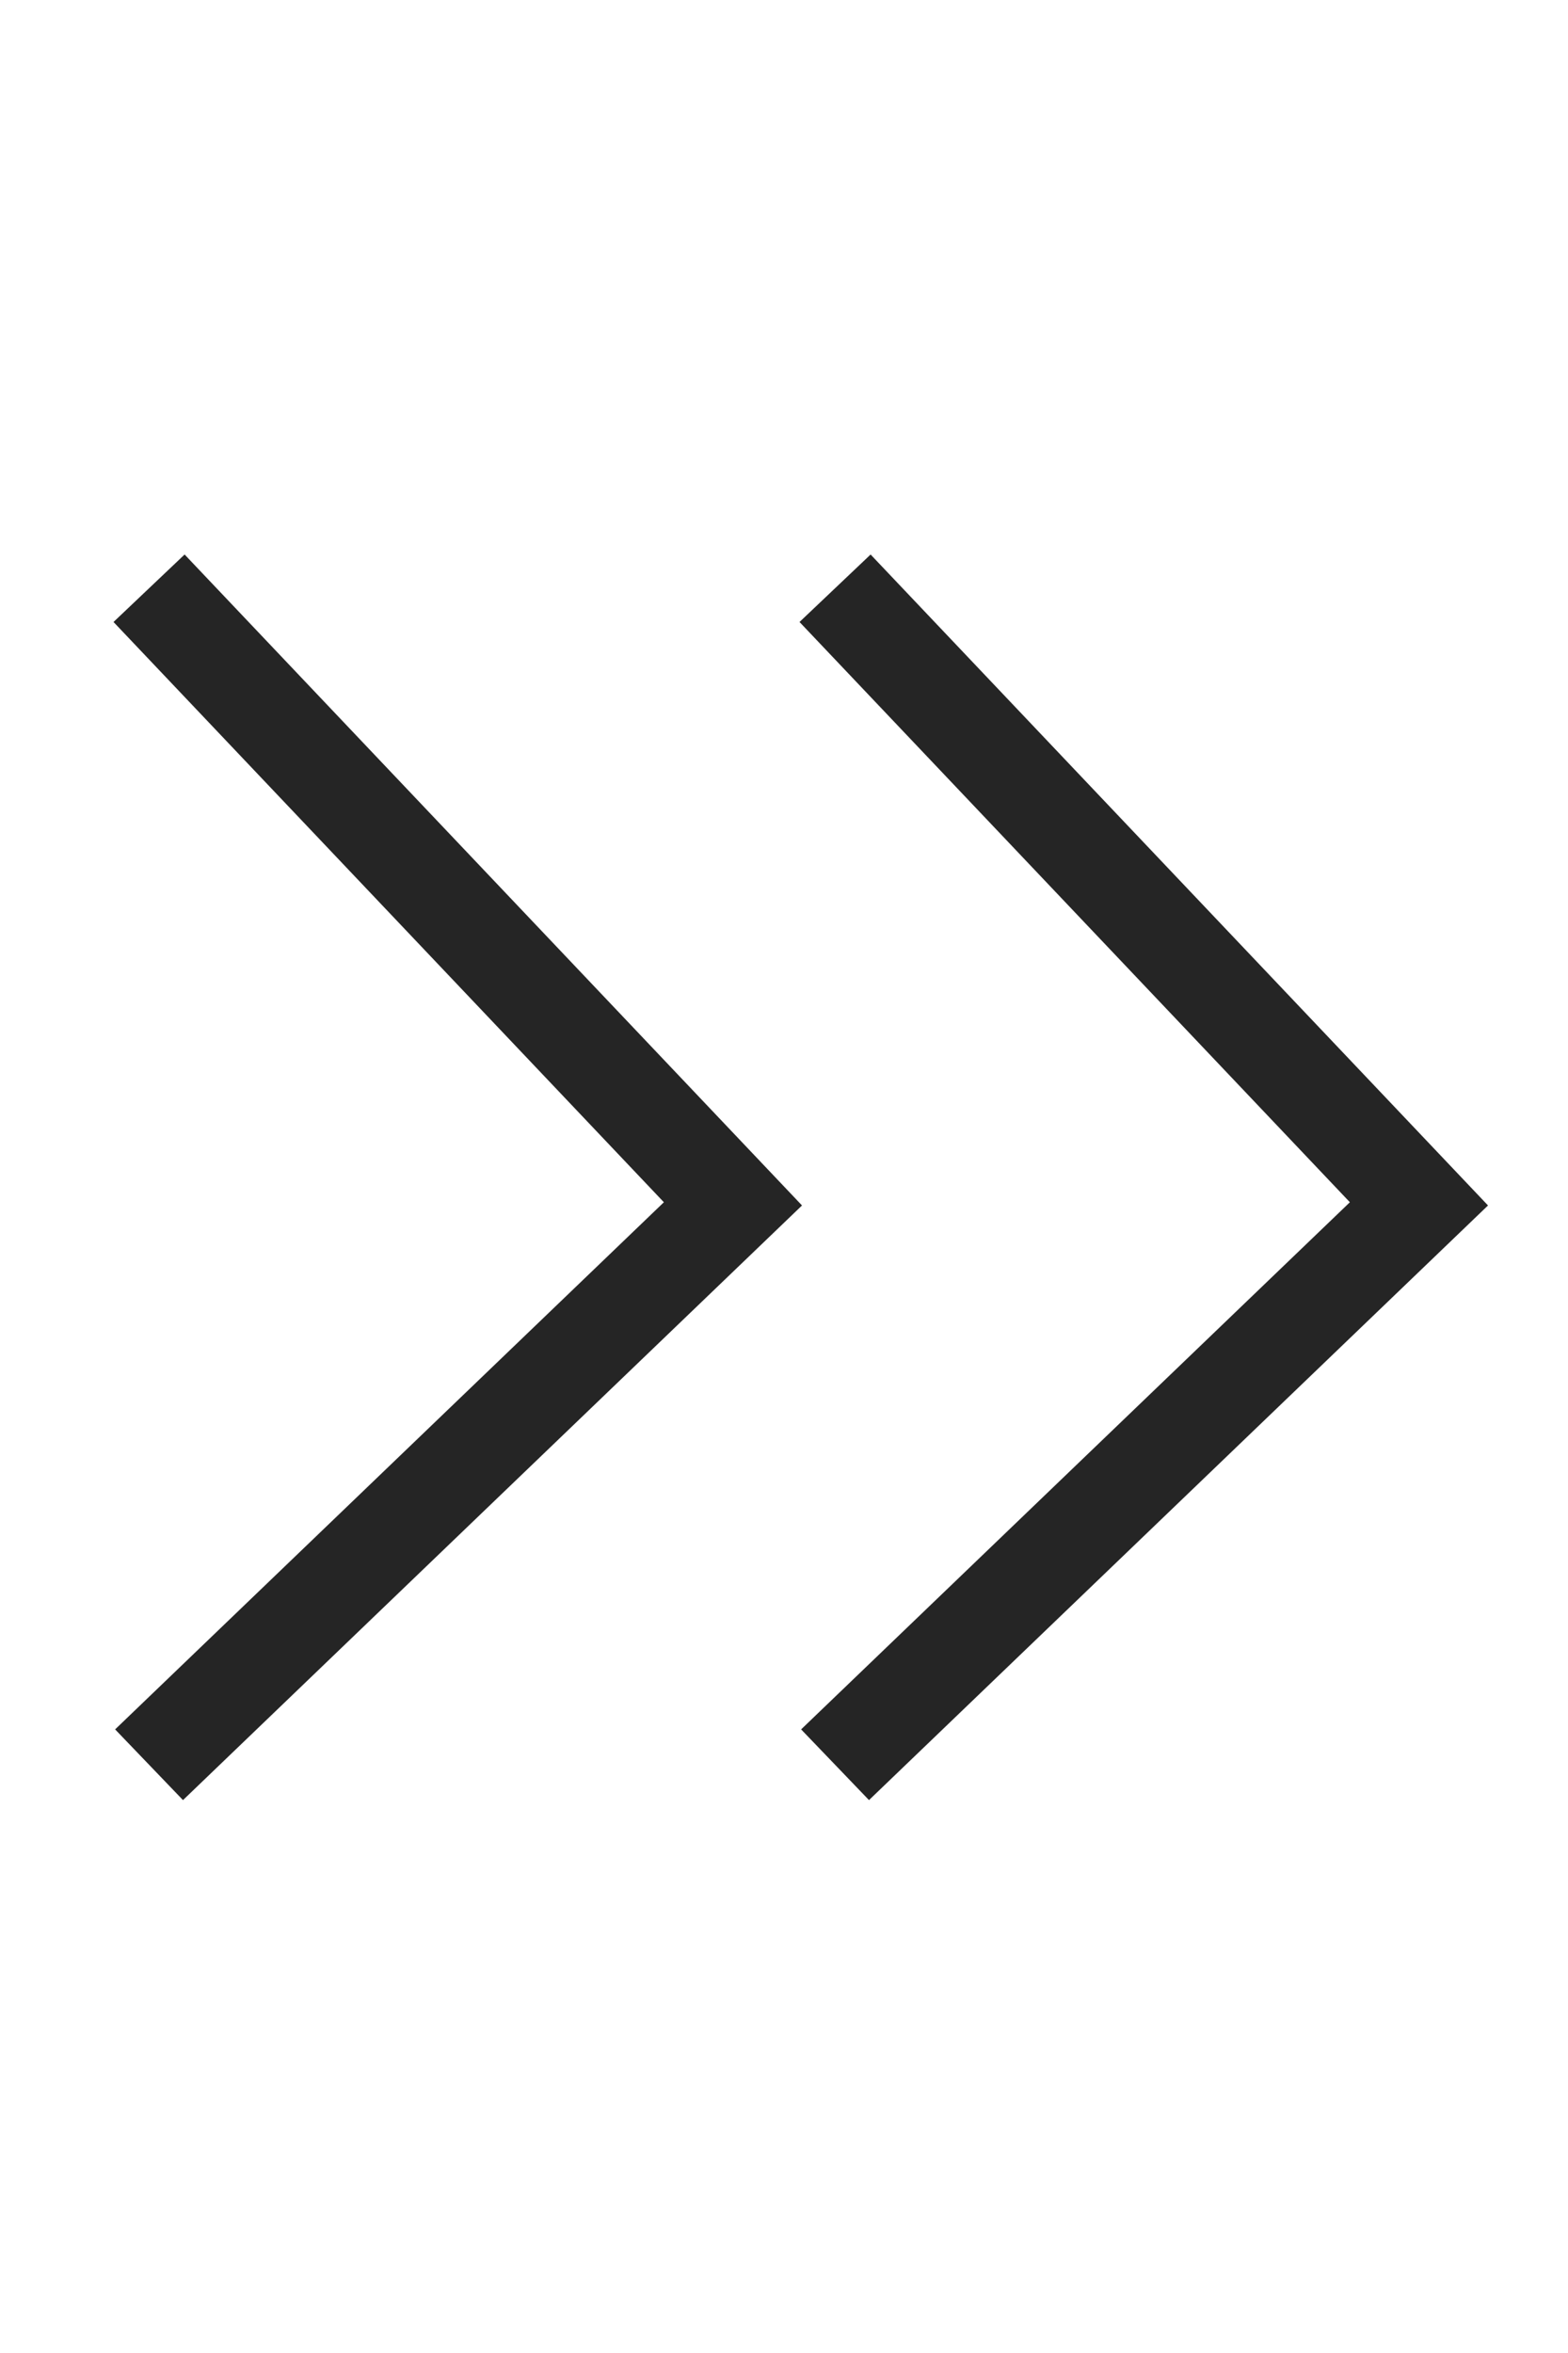
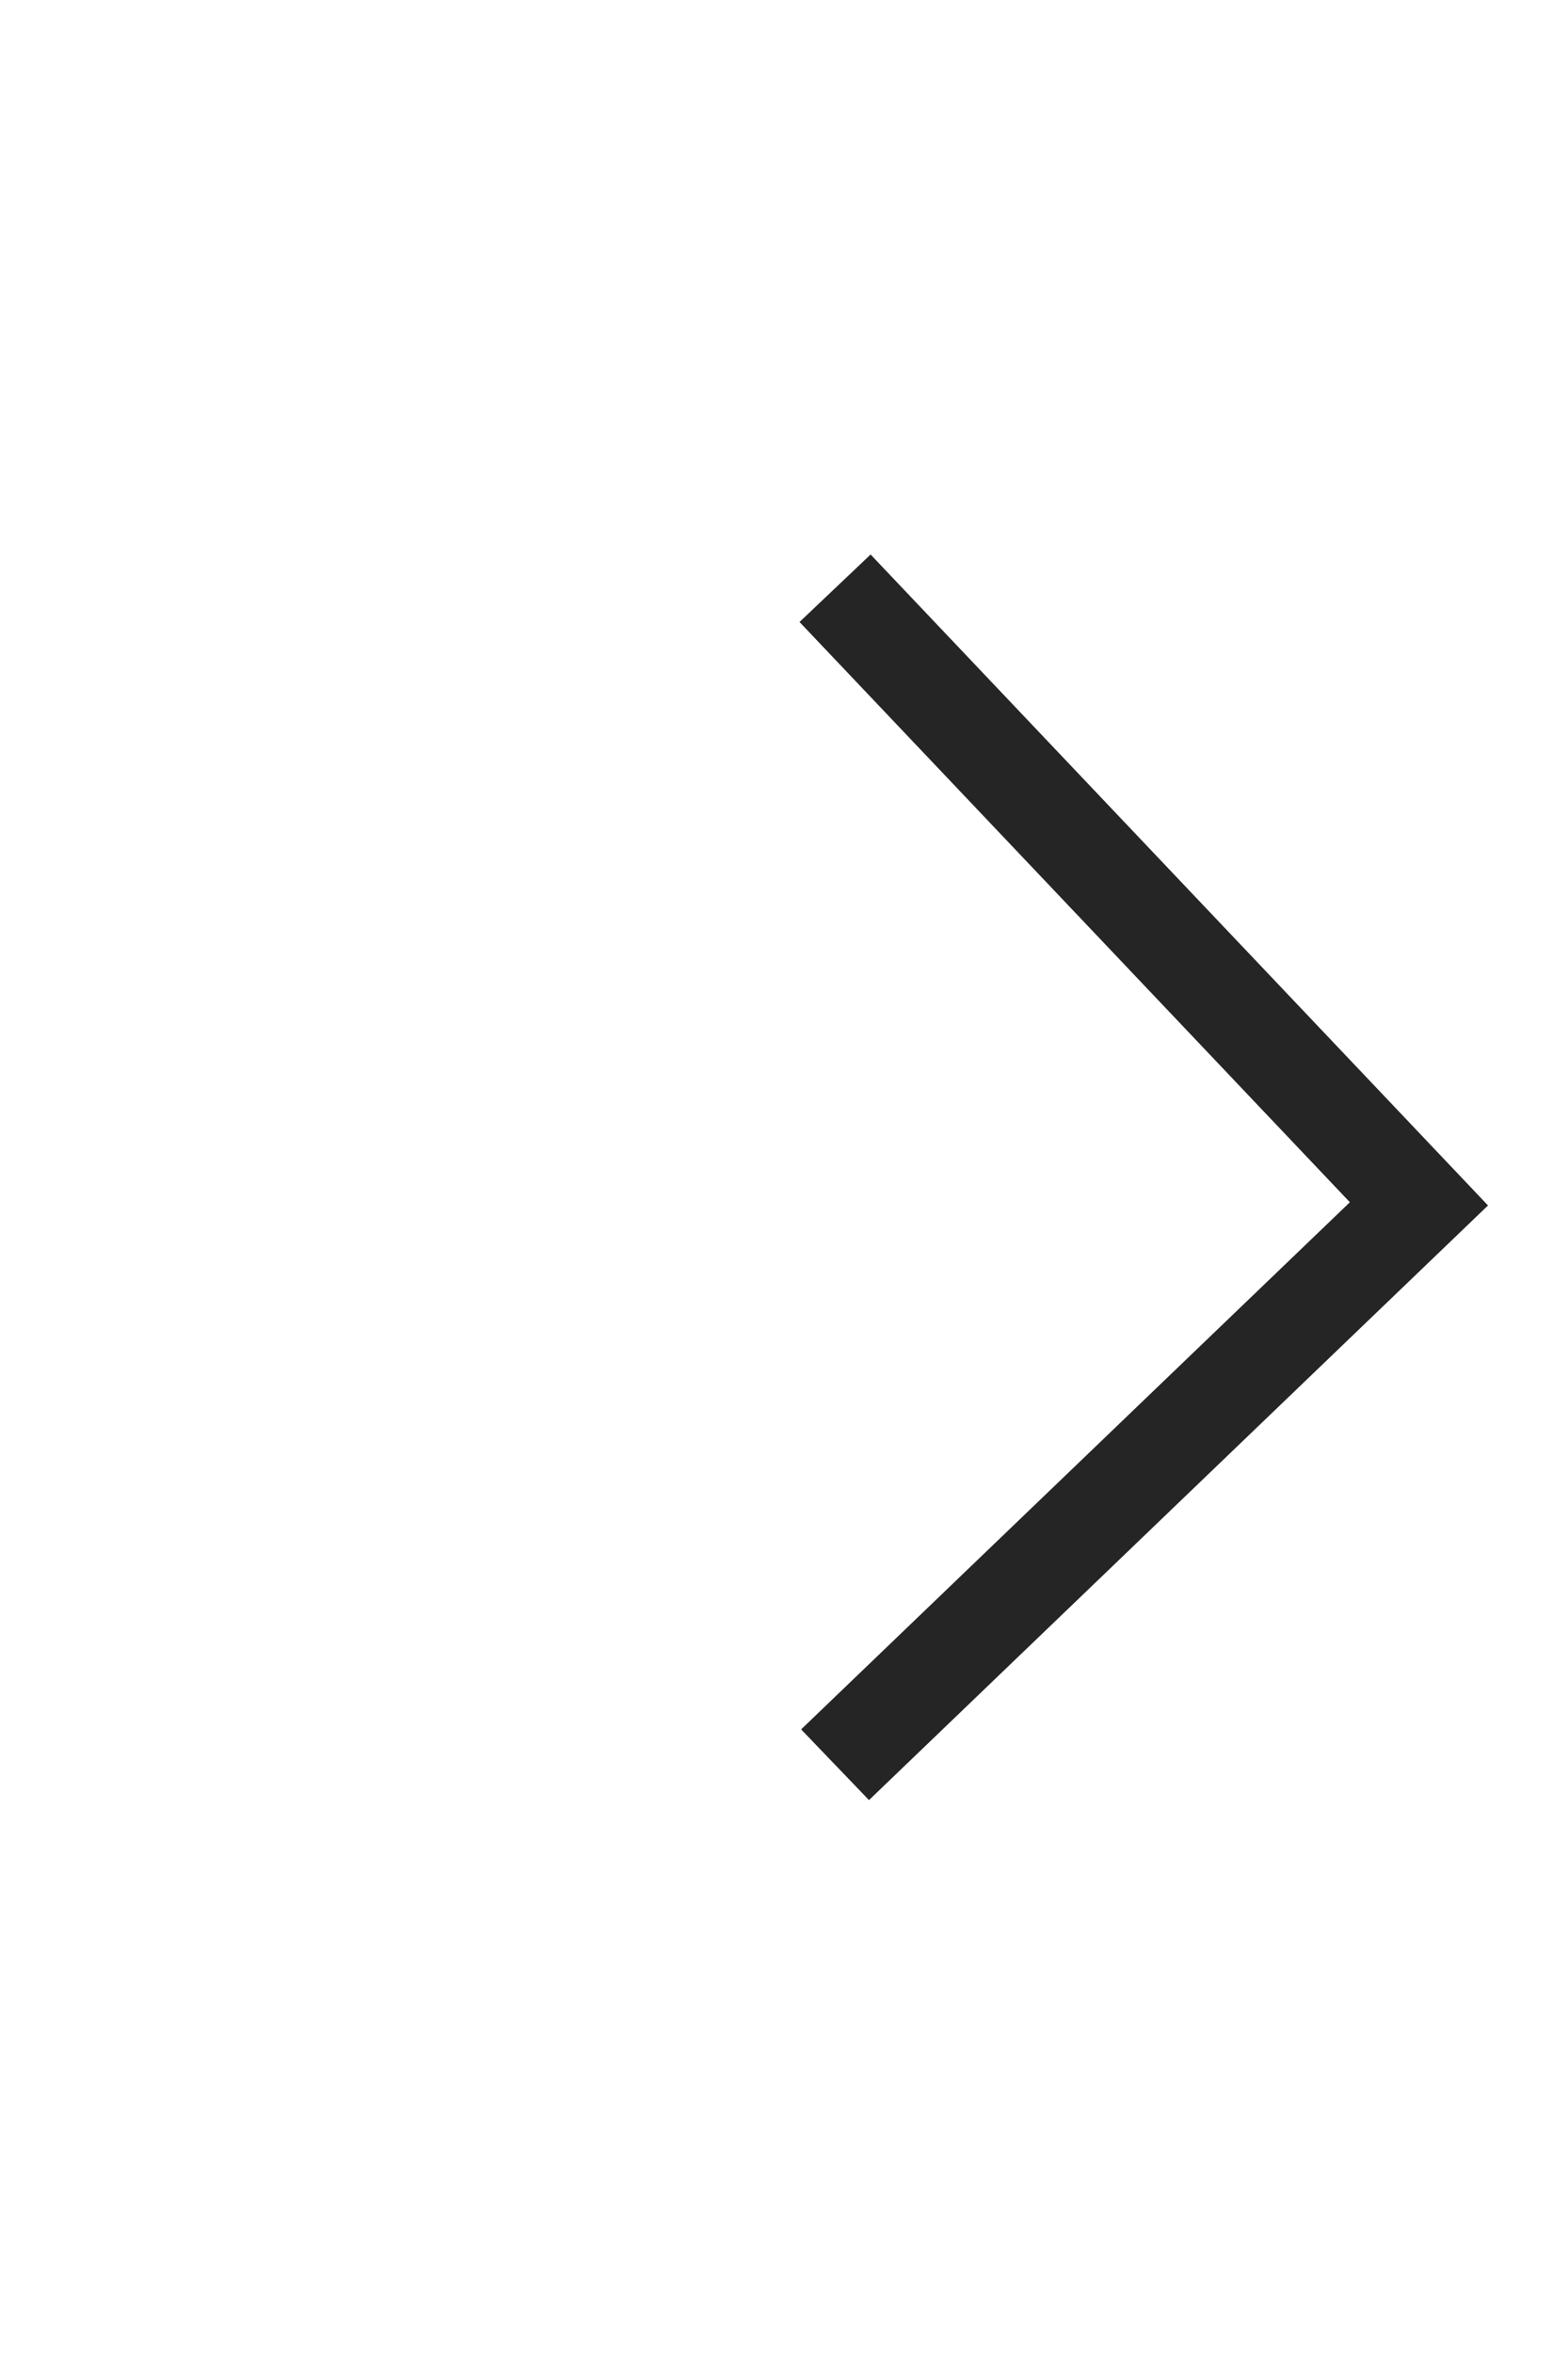
<svg xmlns="http://www.w3.org/2000/svg" version="1.1" id="レイヤー_1" x="0px" y="0px" width="16px" height="24px" viewBox="-2 -6 16 24" enable-background="new -2 -6 16 24" xml:space="preserve">
  <g>
    <polyline fill="none" stroke="#252525" points="6.521,0 12.479,6.279 6.521,12  " />
-     <polyline fill="none" stroke="#252525" points="-0.479,0 5.479,6.279 -0.479,12  " />
  </g>
</svg>